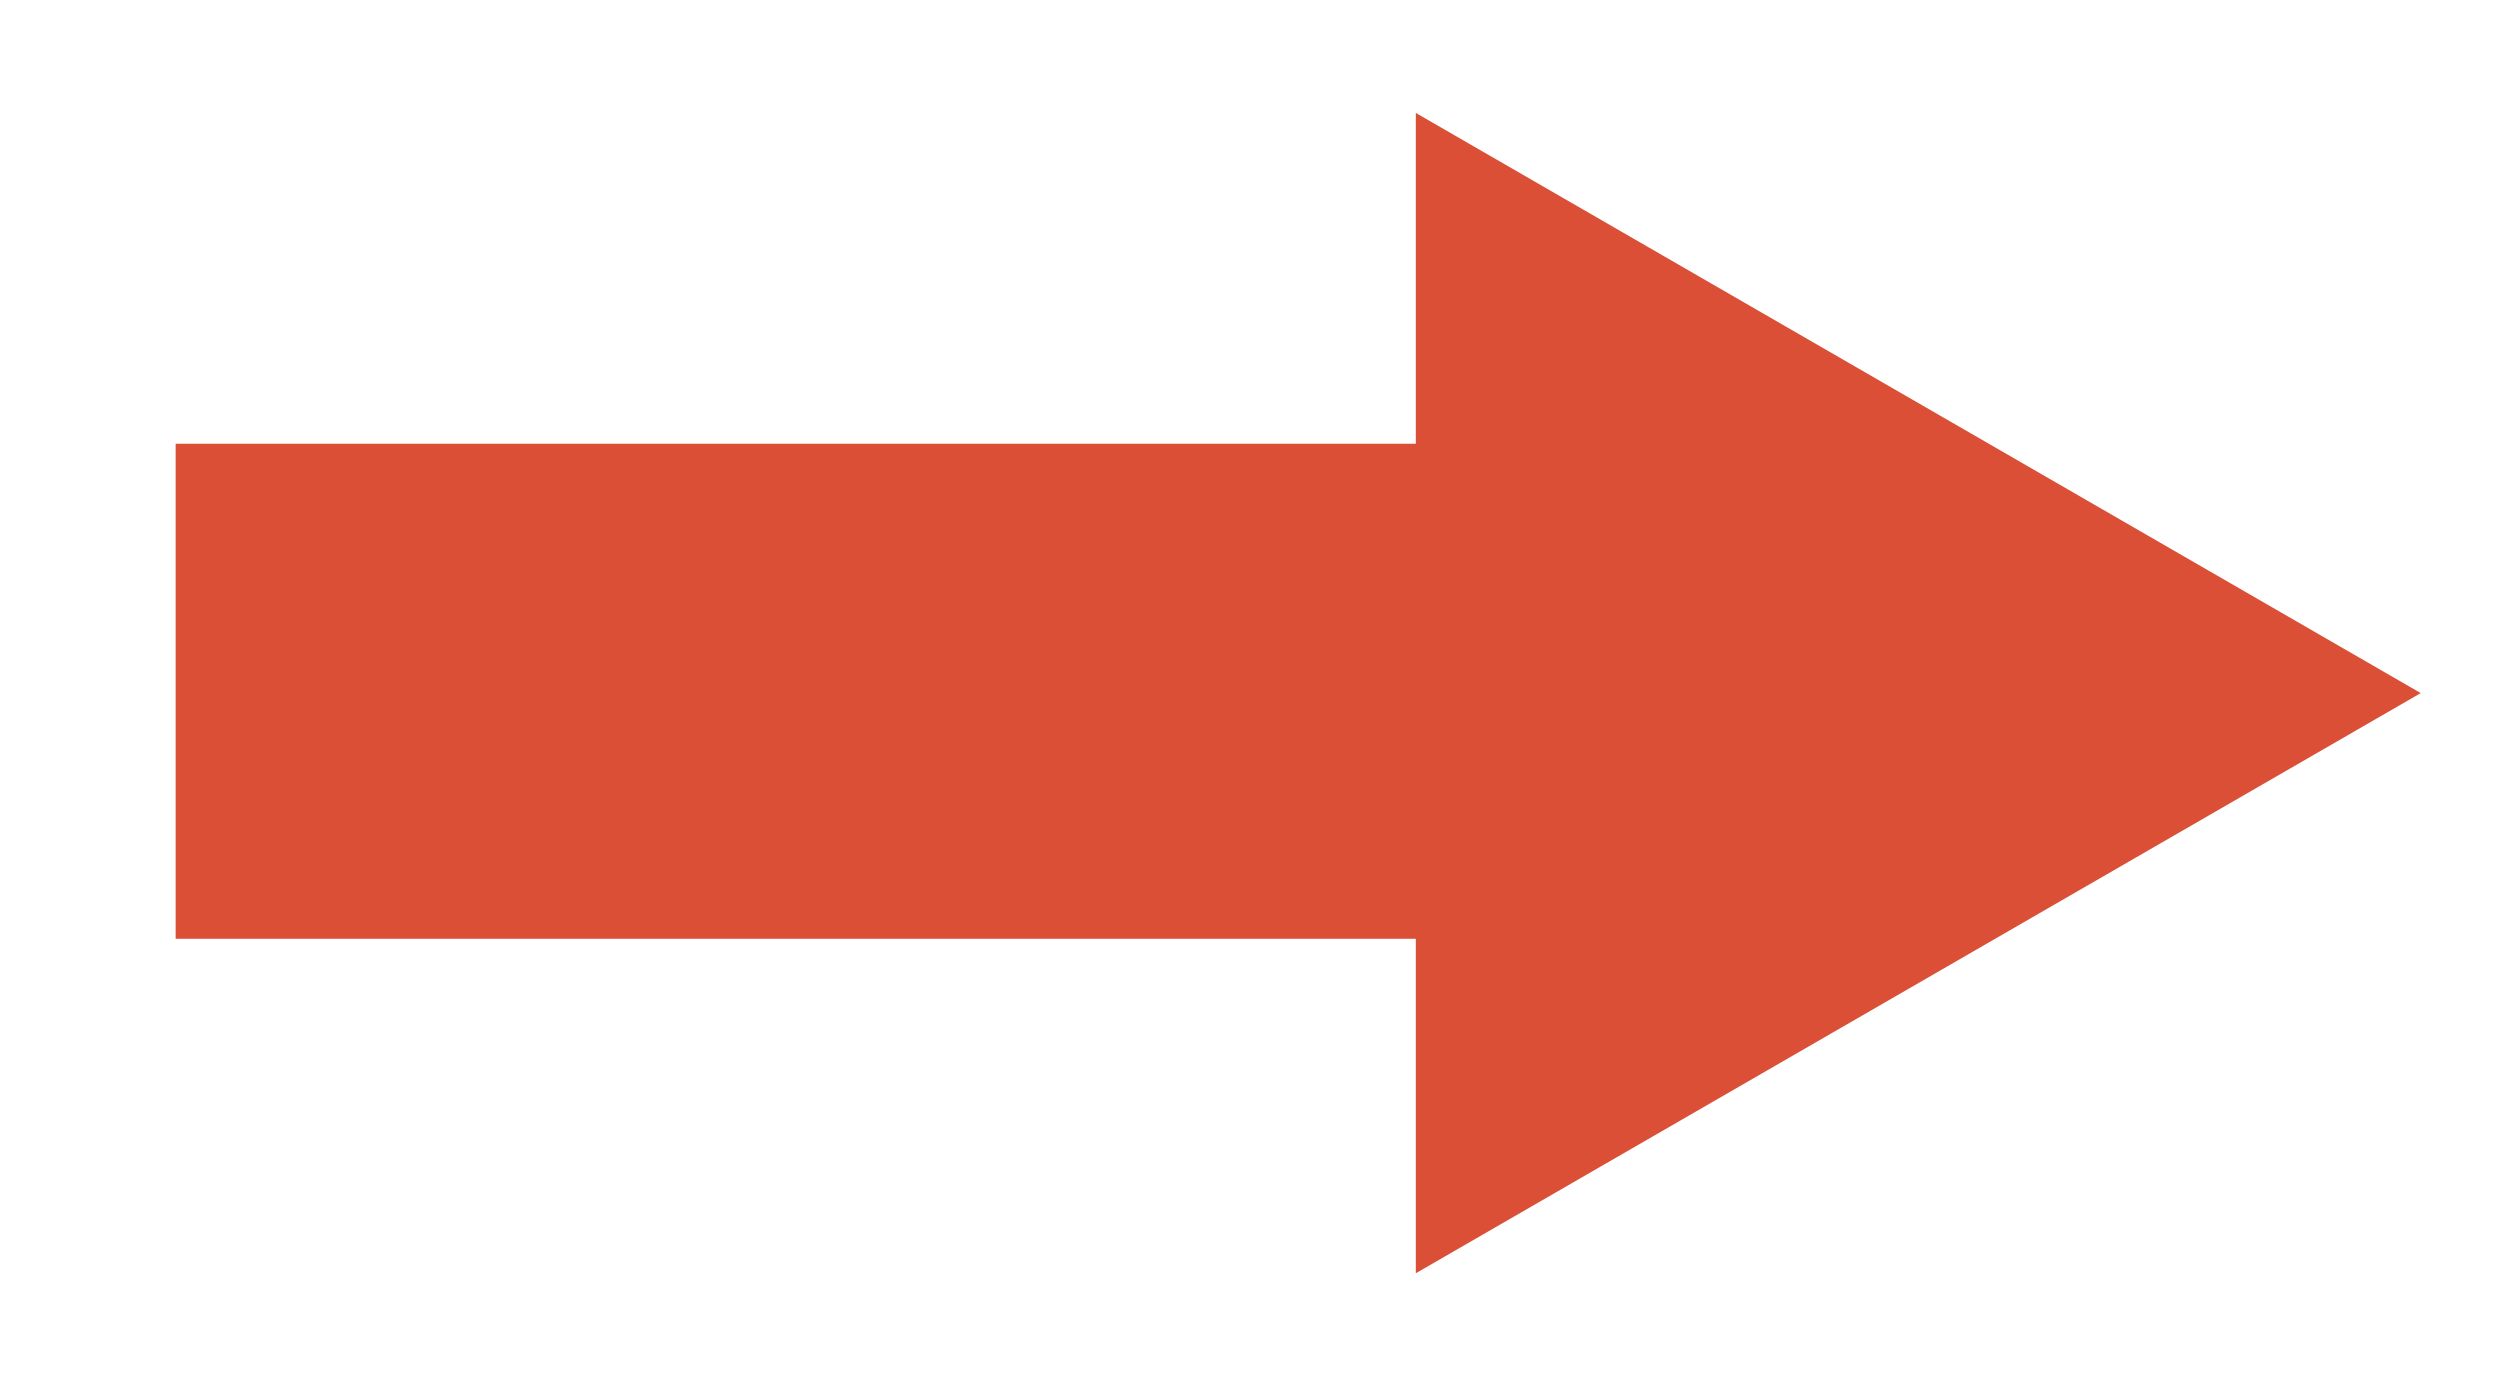
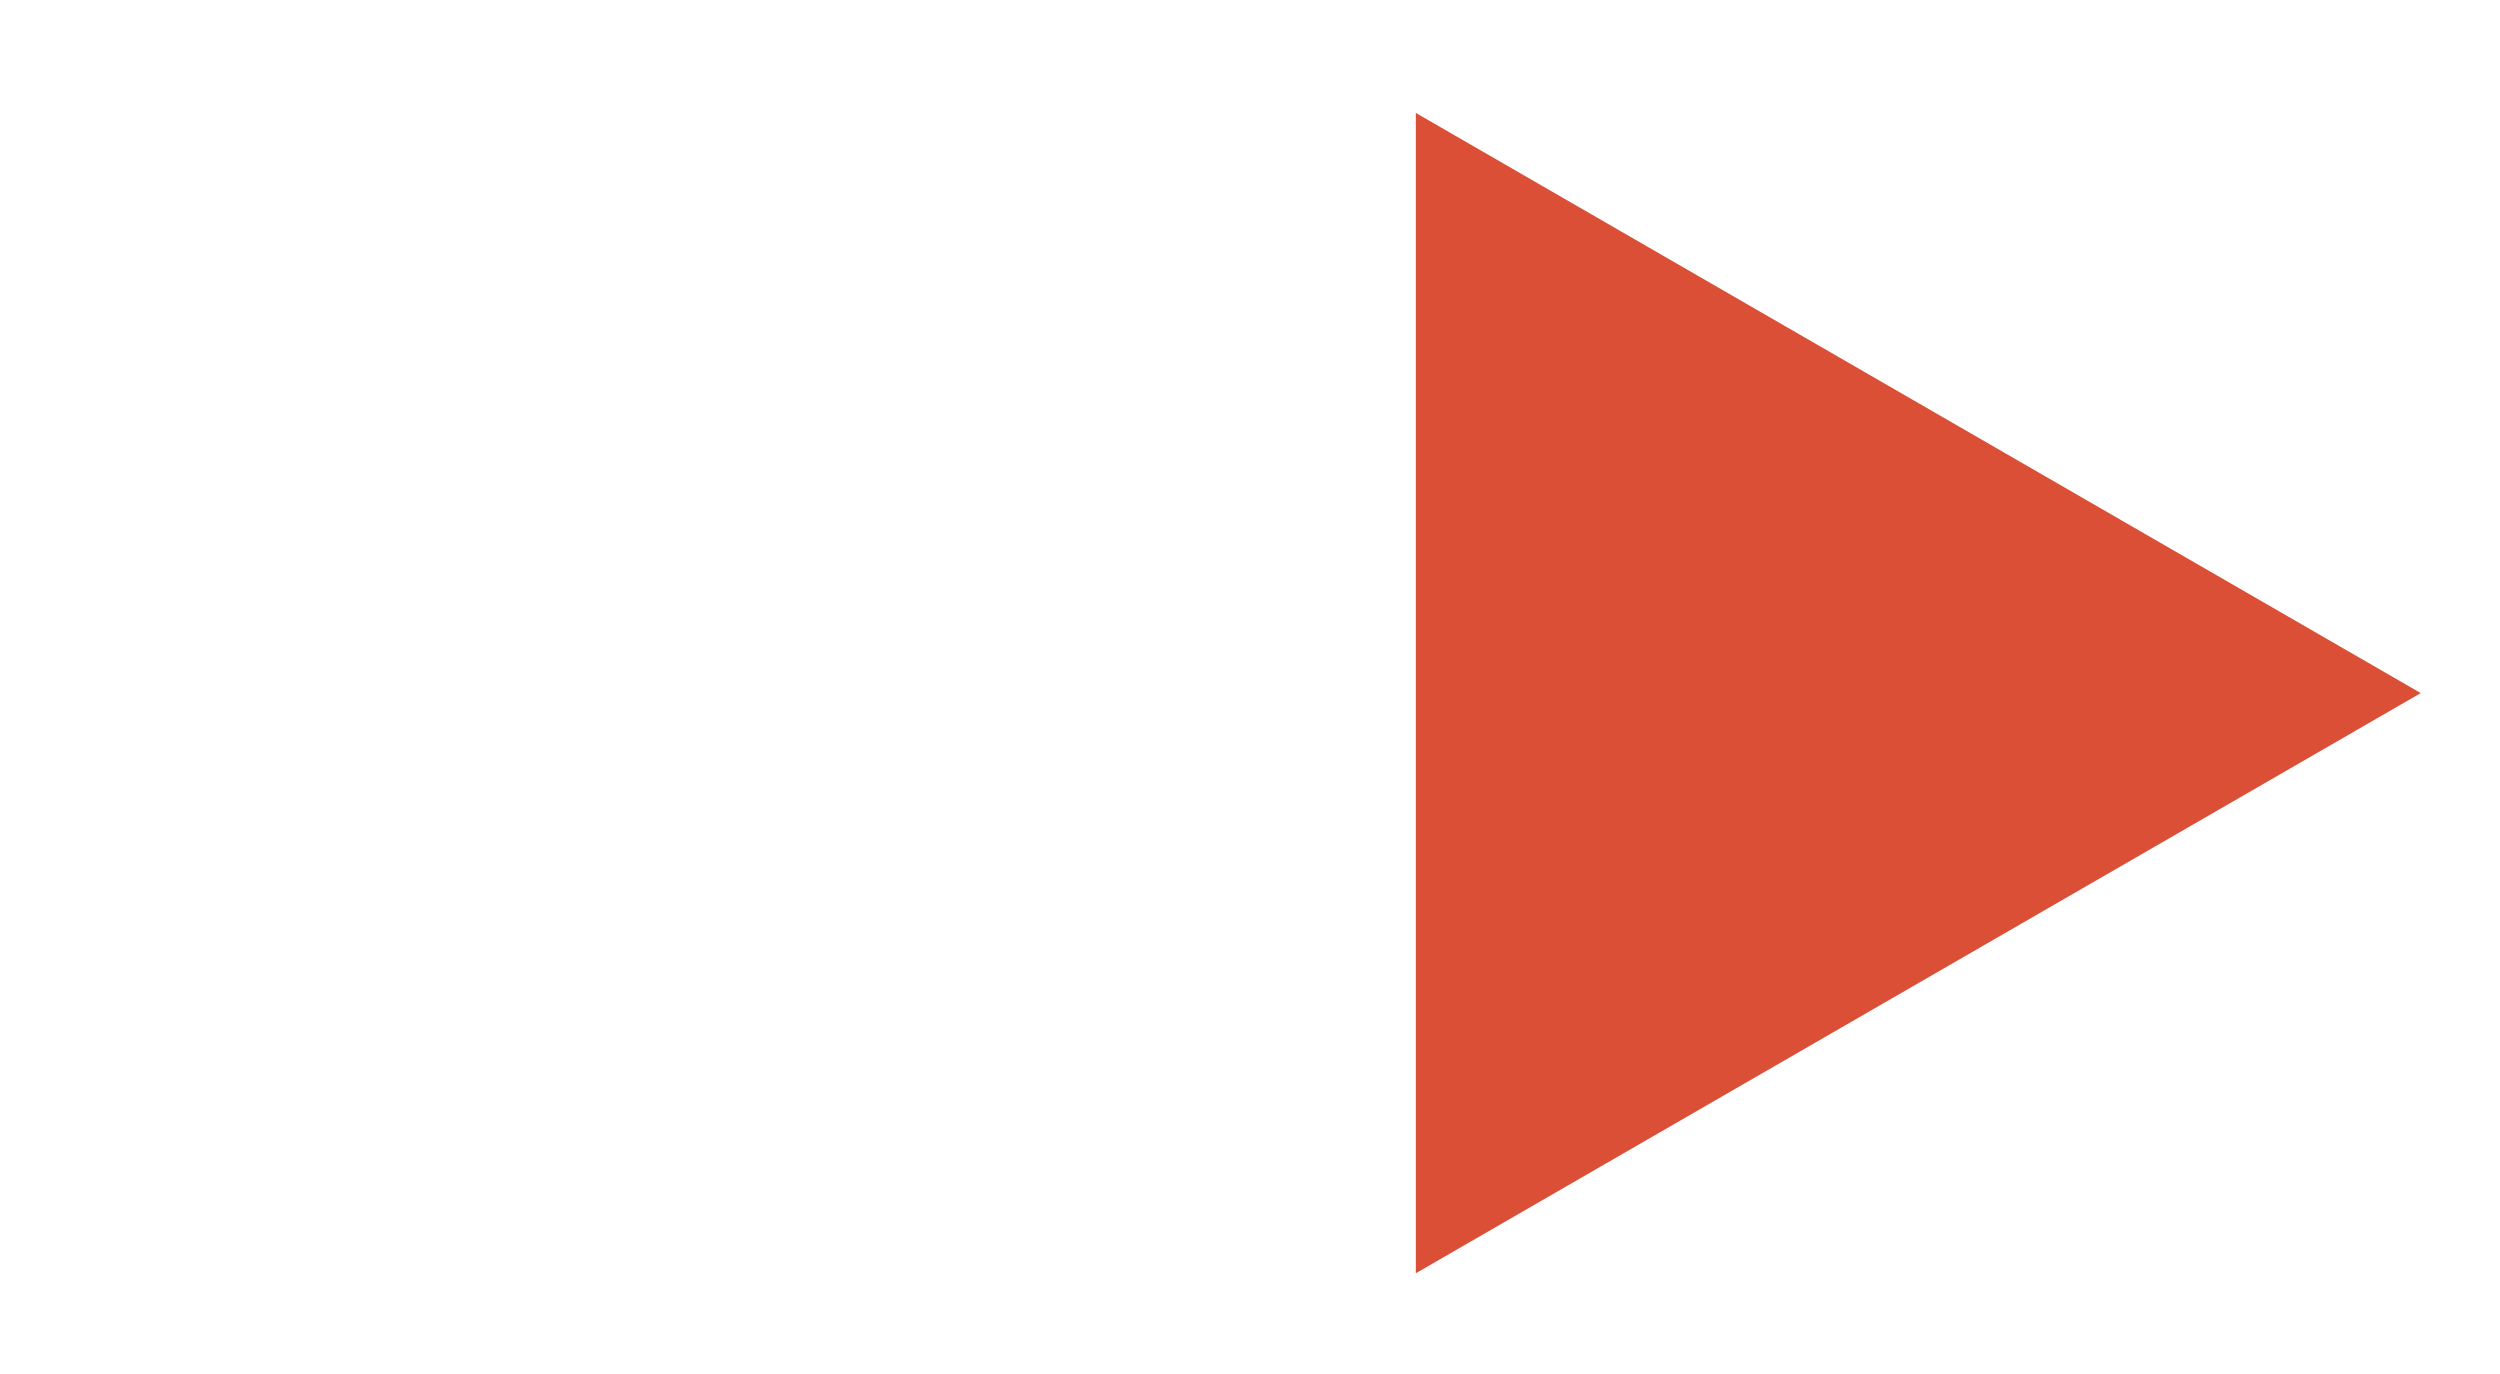
<svg xmlns="http://www.w3.org/2000/svg" version="1.1" id="Layer_1" x="0px" y="0px" width="101px" height="55.5px" viewBox="0 0 101 55.5" enable-background="new 0 0 101 55.5" xml:space="preserve">
  <g id="Layer_2" display="none">
    <g display="inline">
      <g>
        <line fill="none" stroke="#DA4F36" stroke-width="20" x1="93.938" y1="28.001" x2="36.975" y2="28.001" />
        <polygon fill="#DA4F36" points="43.834,4.489 3.236,27.928 43.834,51.366    " />
      </g>
    </g>
  </g>
  <g id="Layer_2_1_">
    <g>
      <g>
-         <line fill="none" stroke="#DA4F36" stroke-width="20" x1="7.096" y1="27.927" x2="64.058" y2="27.927" />
        <polygon fill="#DA4F36" points="57.199,51.439 97.797,28.001 57.199,4.563    " />
      </g>
    </g>
  </g>
</svg>